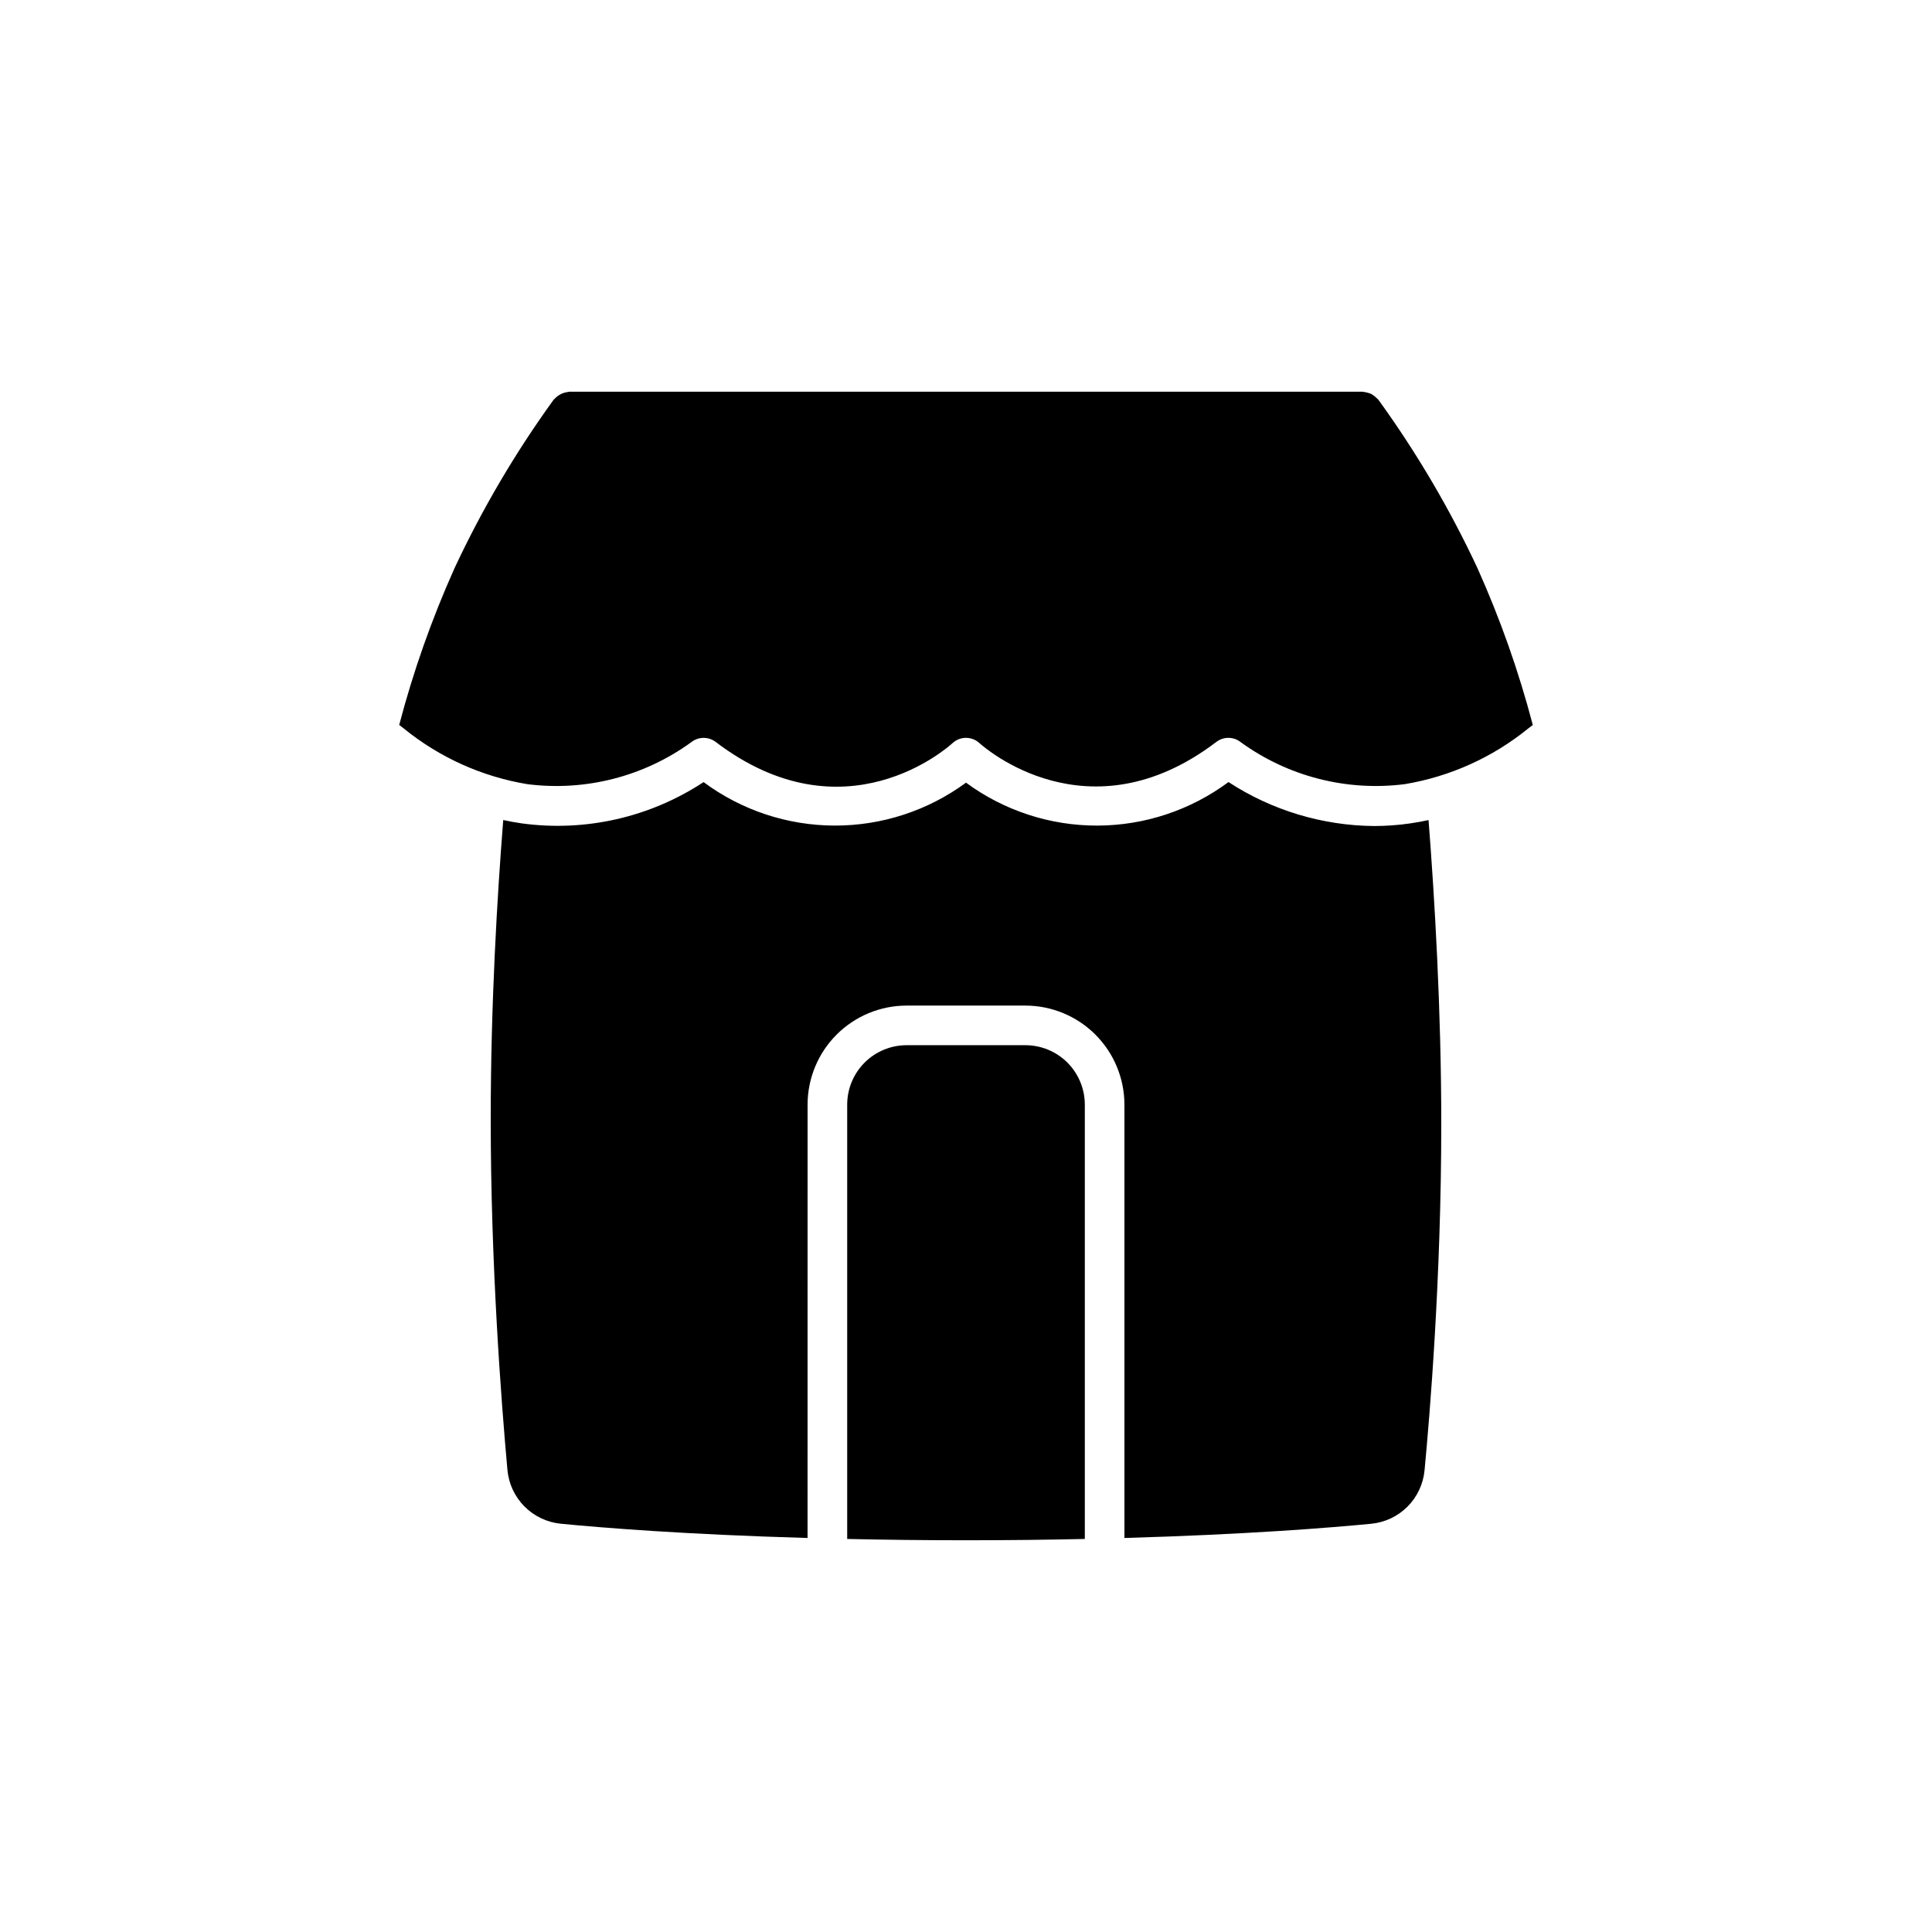
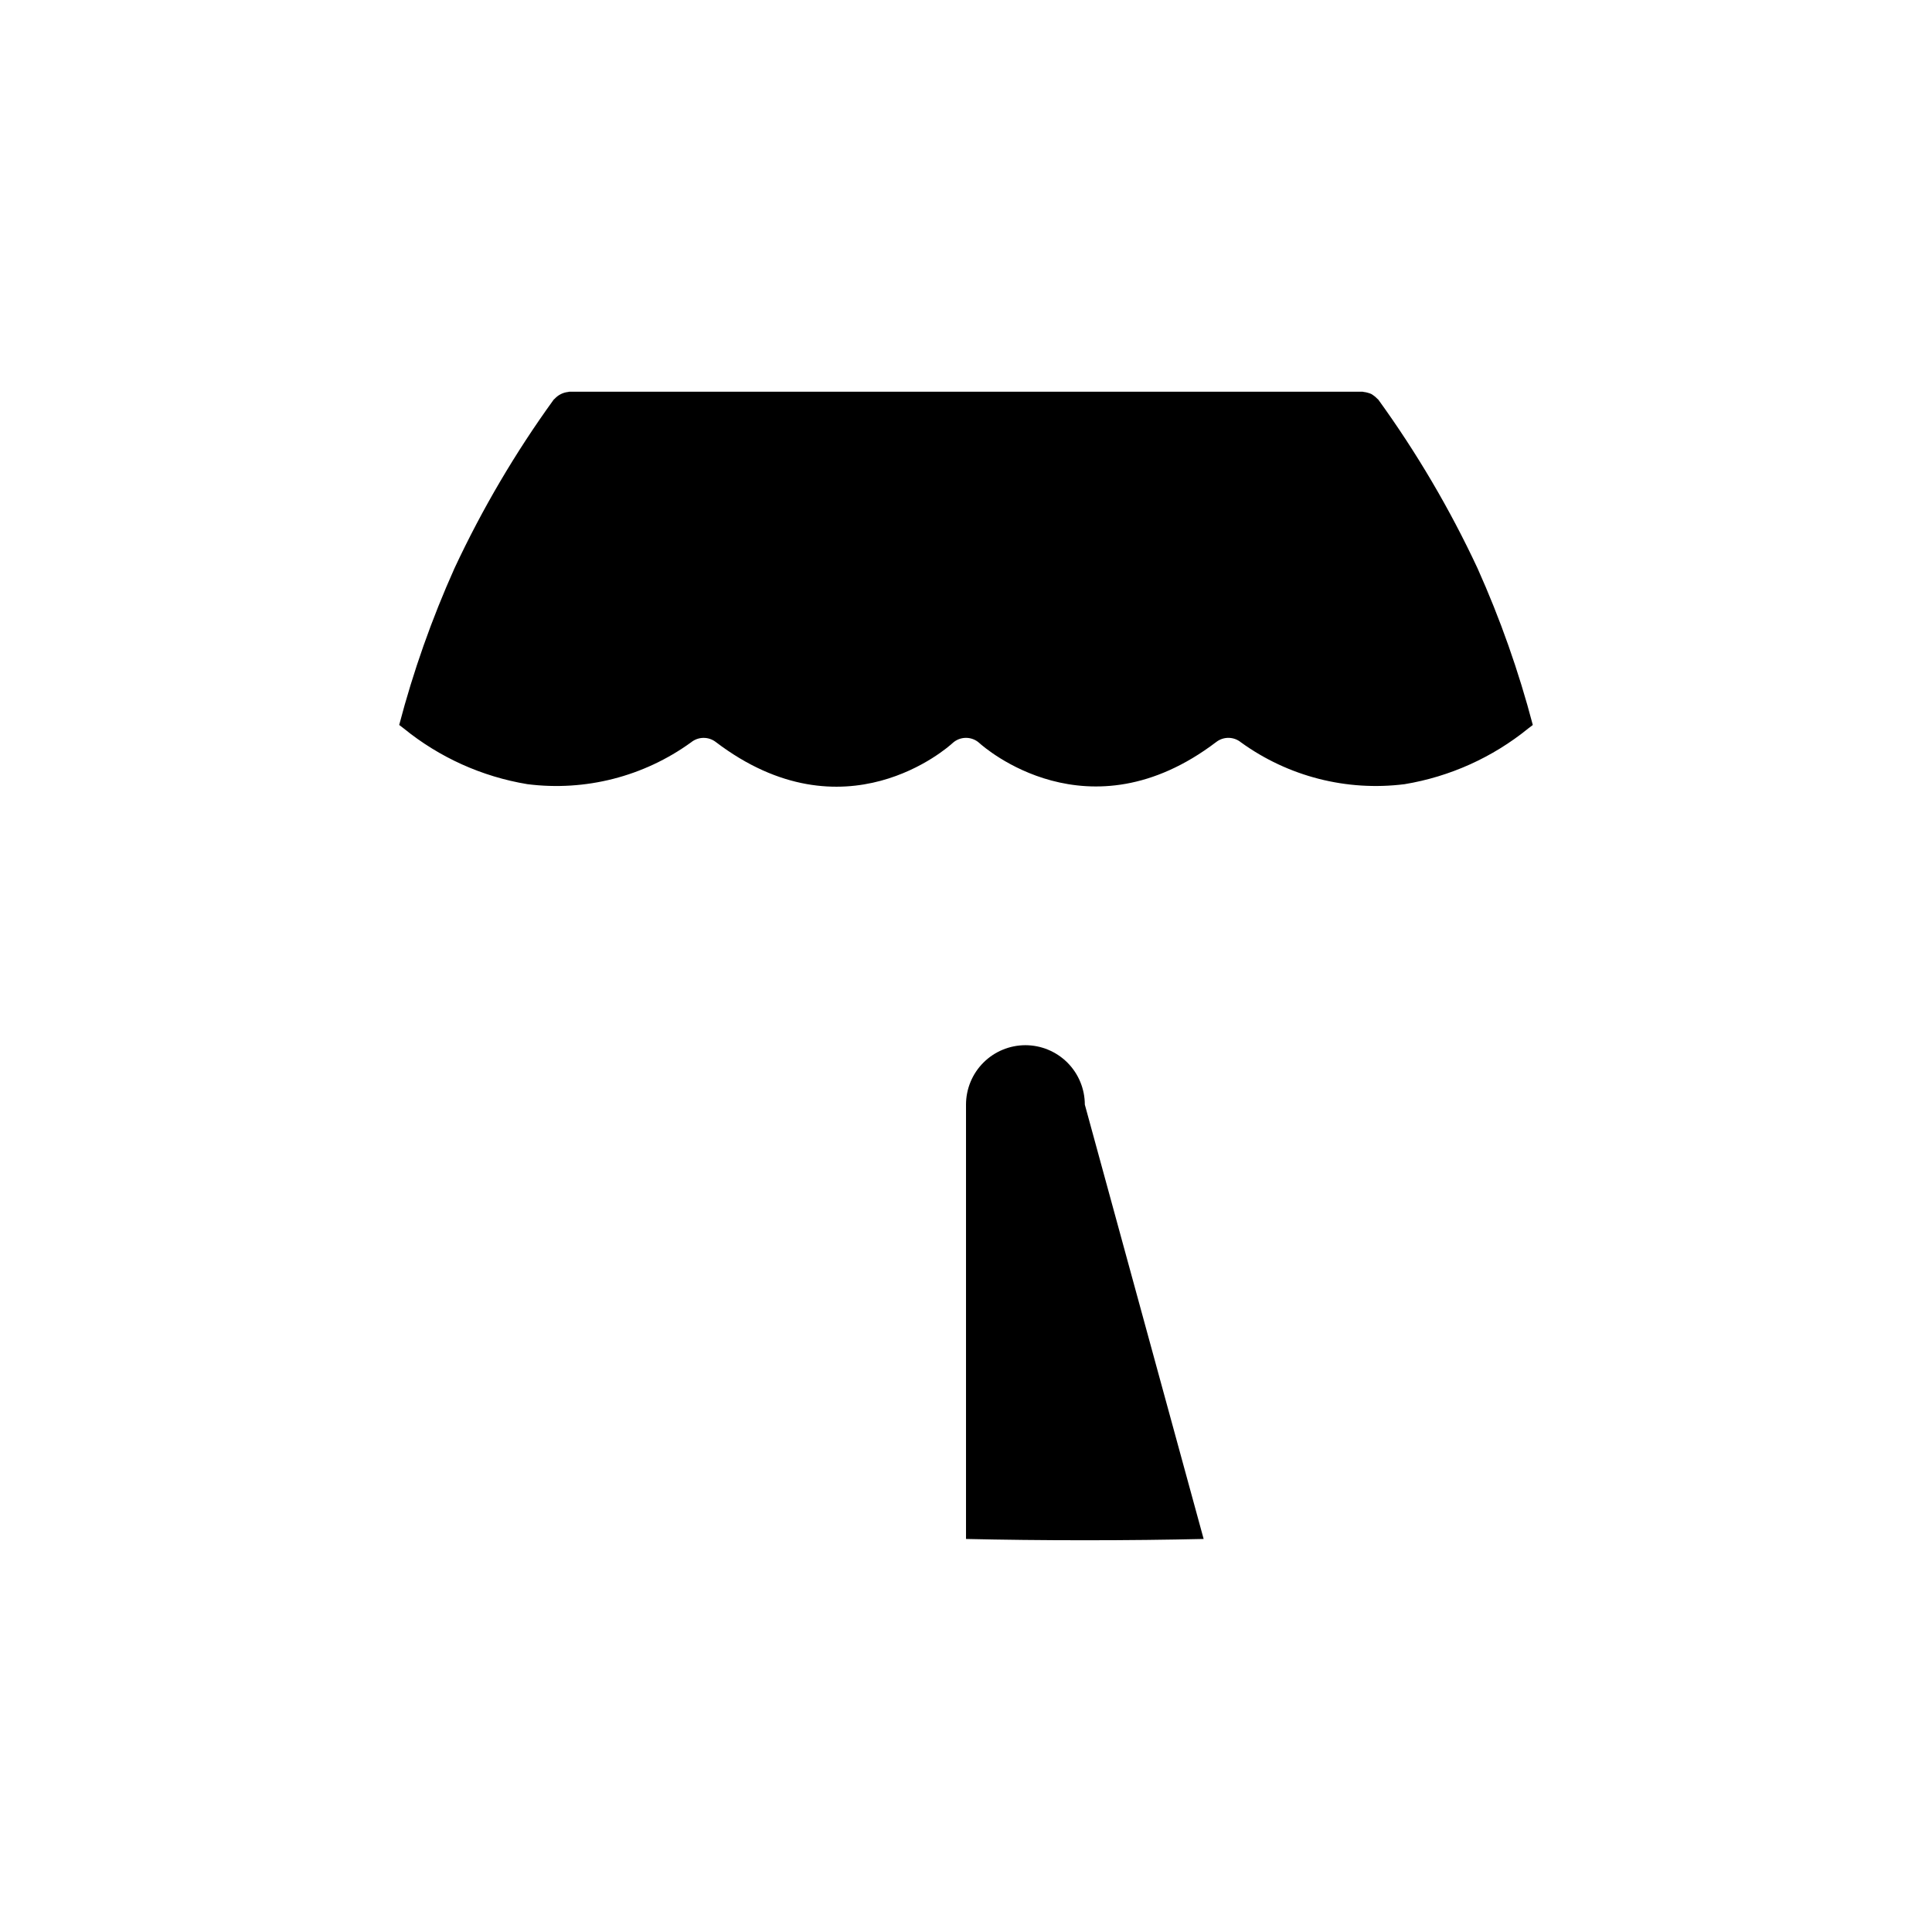
<svg xmlns="http://www.w3.org/2000/svg" fill="#000000" width="800px" height="800px" version="1.1" viewBox="144 144 512 512">
  <g>
-     <path d="m431.49 436.73c-0.008-4.176-1.668-8.176-4.617-11.129-2.953-2.949-6.953-4.609-11.129-4.613h-31.488c-4.172 0.004-8.176 1.664-11.129 4.613-2.949 2.953-4.609 6.953-4.613 11.129v115.11c9.785 0.223 20.316 0.344 31.488 0.344 11.211 0 21.746-0.121 31.488-0.344z" />
+     <path d="m431.49 436.73c-0.008-4.176-1.668-8.176-4.617-11.129-2.953-2.949-6.953-4.609-11.129-4.613c-4.172 0.004-8.176 1.664-11.129 4.613-2.949 2.953-4.609 6.953-4.613 11.129v115.11c9.785 0.223 20.316 0.344 31.488 0.344 11.211 0 21.746-0.121 31.488-0.344z" />
    <path d="m250.99 337.04c9.453 7.691 20.746 12.785 32.77 14.773 15.352 1.953 30.871-2.016 43.398-11.098 1.887-1.52 4.562-1.562 6.492-0.105 34.137 25.992 61.645 1.375 62.793 0.312 2.012-1.844 5.098-1.844 7.109 0 1.145 1.047 28.84 25.539 62.801-0.312 1.934-1.469 4.621-1.422 6.504 0.113 12.523 9.066 28.027 13.031 43.367 11.094 12.027-1.992 23.328-7.086 32.785-14.777l1.199-0.914c-3.734-14.227-8.637-28.121-14.656-41.543-7.328-15.688-16.129-30.645-26.281-44.668-0.078-0.105-0.191-0.152-0.277-0.246h0.004c-0.477-0.492-1.016-0.918-1.605-1.262-0.293-0.133-0.594-0.238-0.906-0.316-0.344-0.109-0.703-0.18-1.062-0.215-0.125-0.008-0.234-0.074-0.363-0.074h-210.13c-0.129 0-0.242 0.066-0.367 0.074-1.367 0.145-2.633 0.781-3.562 1.793-0.082 0.098-0.199 0.145-0.277 0.246-10.152 14.023-18.949 28.98-26.277 44.664-6.019 13.422-10.926 27.316-14.66 41.543z" />
-     <path d="m517.71 362.21c-3.172 0.461-6.371 0.691-9.578 0.695-13.707-0.121-27.094-4.164-38.574-11.652-10.051 7.465-22.23 11.508-34.754 11.539-12.52 0.027-24.719-3.961-34.805-11.379-10.086 7.414-22.281 11.402-34.801 11.375-12.516-0.027-24.695-4.066-34.75-11.523-14.207 9.352-31.32 13.242-48.172 10.941-1.637-0.23-3.277-0.535-4.914-0.891-1.594 20.098-3.316 48.781-3.316 79.301 0 38.301 2.773 74.672 4.43 92.961v0.004c0.34 3.648 1.938 7.062 4.523 9.66 2.586 2.598 5.996 4.211 9.641 4.566 10.641 1.039 32.918 2.852 65.371 3.773l0.004-114.85c0.008-6.957 2.773-13.625 7.691-18.547 4.922-4.918 11.59-7.684 18.547-7.691h31.488c6.957 0.008 13.625 2.773 18.547 7.691 4.918 4.922 7.684 11.59 7.695 18.547v114.85c32.379-0.922 54.727-2.734 65.406-3.766v-0.004c3.637-0.348 7.035-1.957 9.613-4.543 2.582-2.59 4.176-5.992 4.516-9.633 1.336-13.965 4.43-50.848 4.43-91.652 0-30.477-1.754-59.898-3.371-80.652-1.621 0.352-3.242 0.648-4.867 0.879z" />
  </g>
</svg>